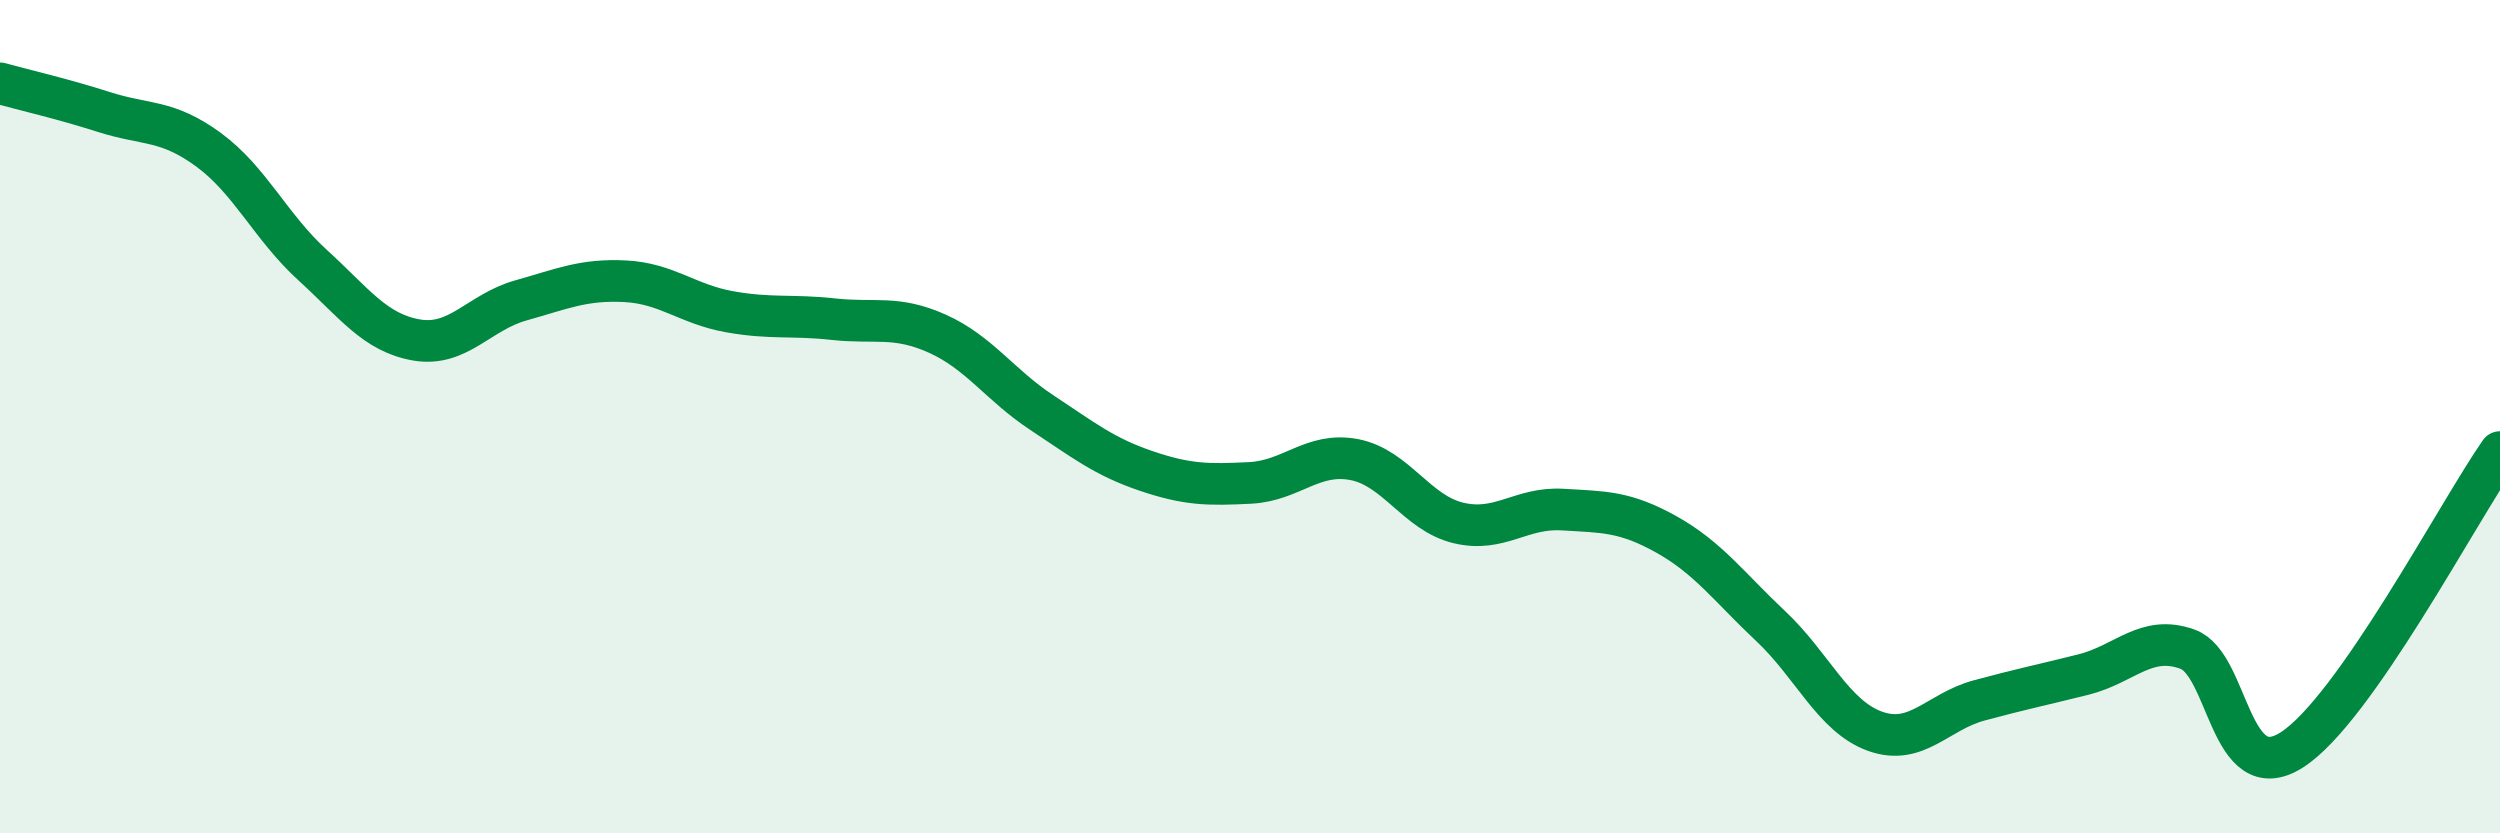
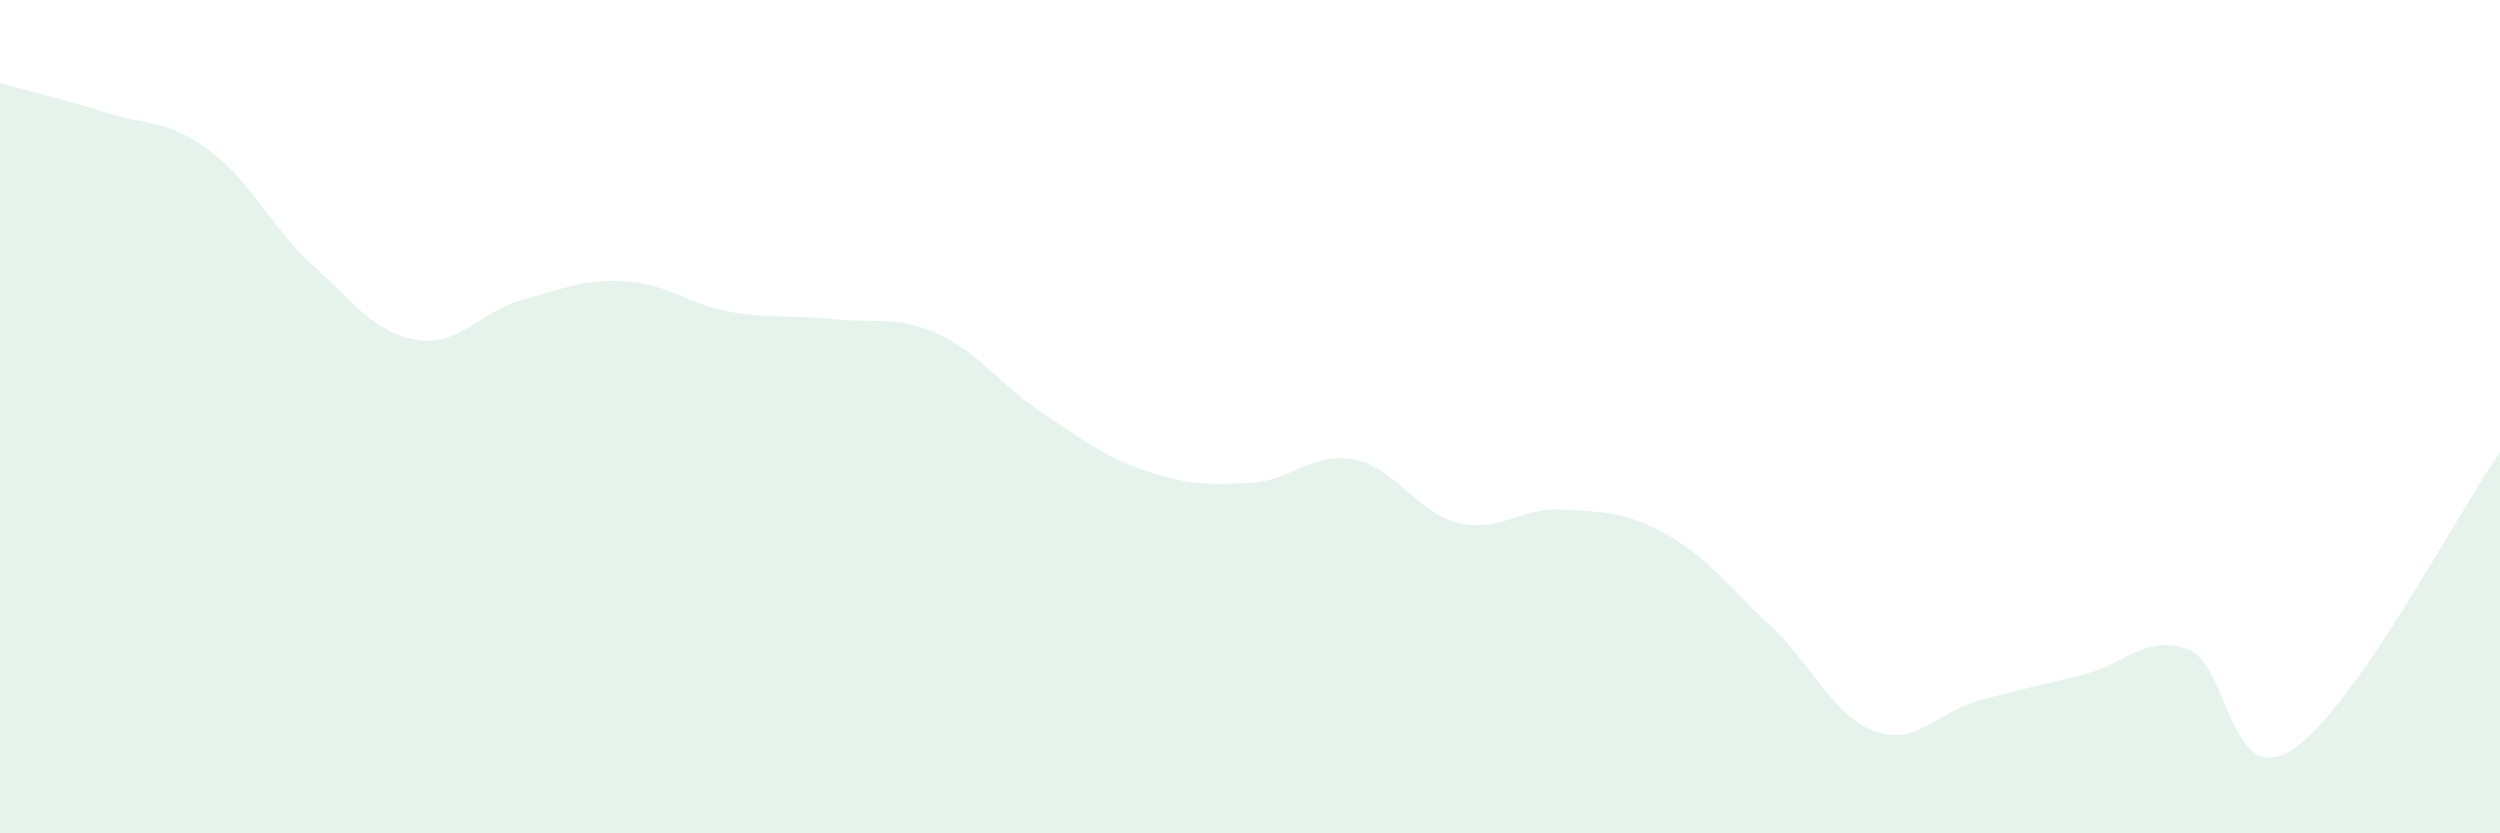
<svg xmlns="http://www.w3.org/2000/svg" width="60" height="20" viewBox="0 0 60 20">
  <path d="M 0,2 C 0.5,2.14 1.5,2.37 2.5,2.69 C 3.5,3.01 4,2.86 5,3.59 C 6,4.32 6.5,5.45 7.5,6.36 C 8.5,7.27 9,7.99 10,8.16 C 11,8.33 11.5,7.49 12.5,7.21 C 13.5,6.93 14,6.7 15,6.75 C 16,6.8 16.5,7.3 17.5,7.48 C 18.5,7.66 19,7.55 20,7.66 C 21,7.77 21.5,7.56 22.5,8.01 C 23.5,8.46 24,9.24 25,9.9 C 26,10.56 26.5,10.96 27.5,11.3 C 28.5,11.64 29,11.64 30,11.59 C 31,11.54 31.5,10.84 32.5,11.03 C 33.5,11.22 34,12.31 35,12.55 C 36,12.79 36.5,12.17 37.5,12.23 C 38.5,12.29 39,12.27 40,12.83 C 41,13.39 41.5,14.09 42.5,15.03 C 43.5,15.97 44,17.19 45,17.55 C 46,17.91 46.5,17.08 47.5,16.81 C 48.5,16.54 49,16.44 50,16.19 C 51,15.94 51.5,15.22 52.5,15.58 C 53.5,15.94 53.5,18.95 55,18 C 56.5,17.05 59,12.28 60,10.85L60 20L0 20Z" fill="#008740" opacity="0.1" stroke-linecap="round" stroke-linejoin="round" />
-   <path d="M 0,2 C 0.5,2.14 1.5,2.37 2.5,2.69 C 3.5,3.01 4,2.86 5,3.59 C 6,4.32 6.5,5.45 7.5,6.36 C 8.5,7.27 9,7.99 10,8.16 C 11,8.33 11.5,7.49 12.5,7.21 C 13.5,6.93 14,6.7 15,6.75 C 16,6.8 16.5,7.3 17.5,7.48 C 18.5,7.66 19,7.55 20,7.66 C 21,7.77 21.5,7.56 22.5,8.01 C 23.5,8.46 24,9.24 25,9.9 C 26,10.56 26.5,10.96 27.5,11.3 C 28.5,11.64 29,11.64 30,11.59 C 31,11.54 31.5,10.84 32.5,11.03 C 33.5,11.22 34,12.31 35,12.55 C 36,12.79 36.5,12.17 37.5,12.23 C 38.5,12.29 39,12.27 40,12.83 C 41,13.39 41.5,14.09 42.5,15.03 C 43.5,15.97 44,17.19 45,17.55 C 46,17.91 46.5,17.08 47.5,16.81 C 48.5,16.54 49,16.44 50,16.19 C 51,15.94 51.5,15.22 52.5,15.58 C 53.5,15.94 53.5,18.95 55,18 C 56.5,17.05 59,12.28 60,10.85" stroke="#008740" stroke-width="1" fill="none" stroke-linecap="round" stroke-linejoin="round" />
</svg>